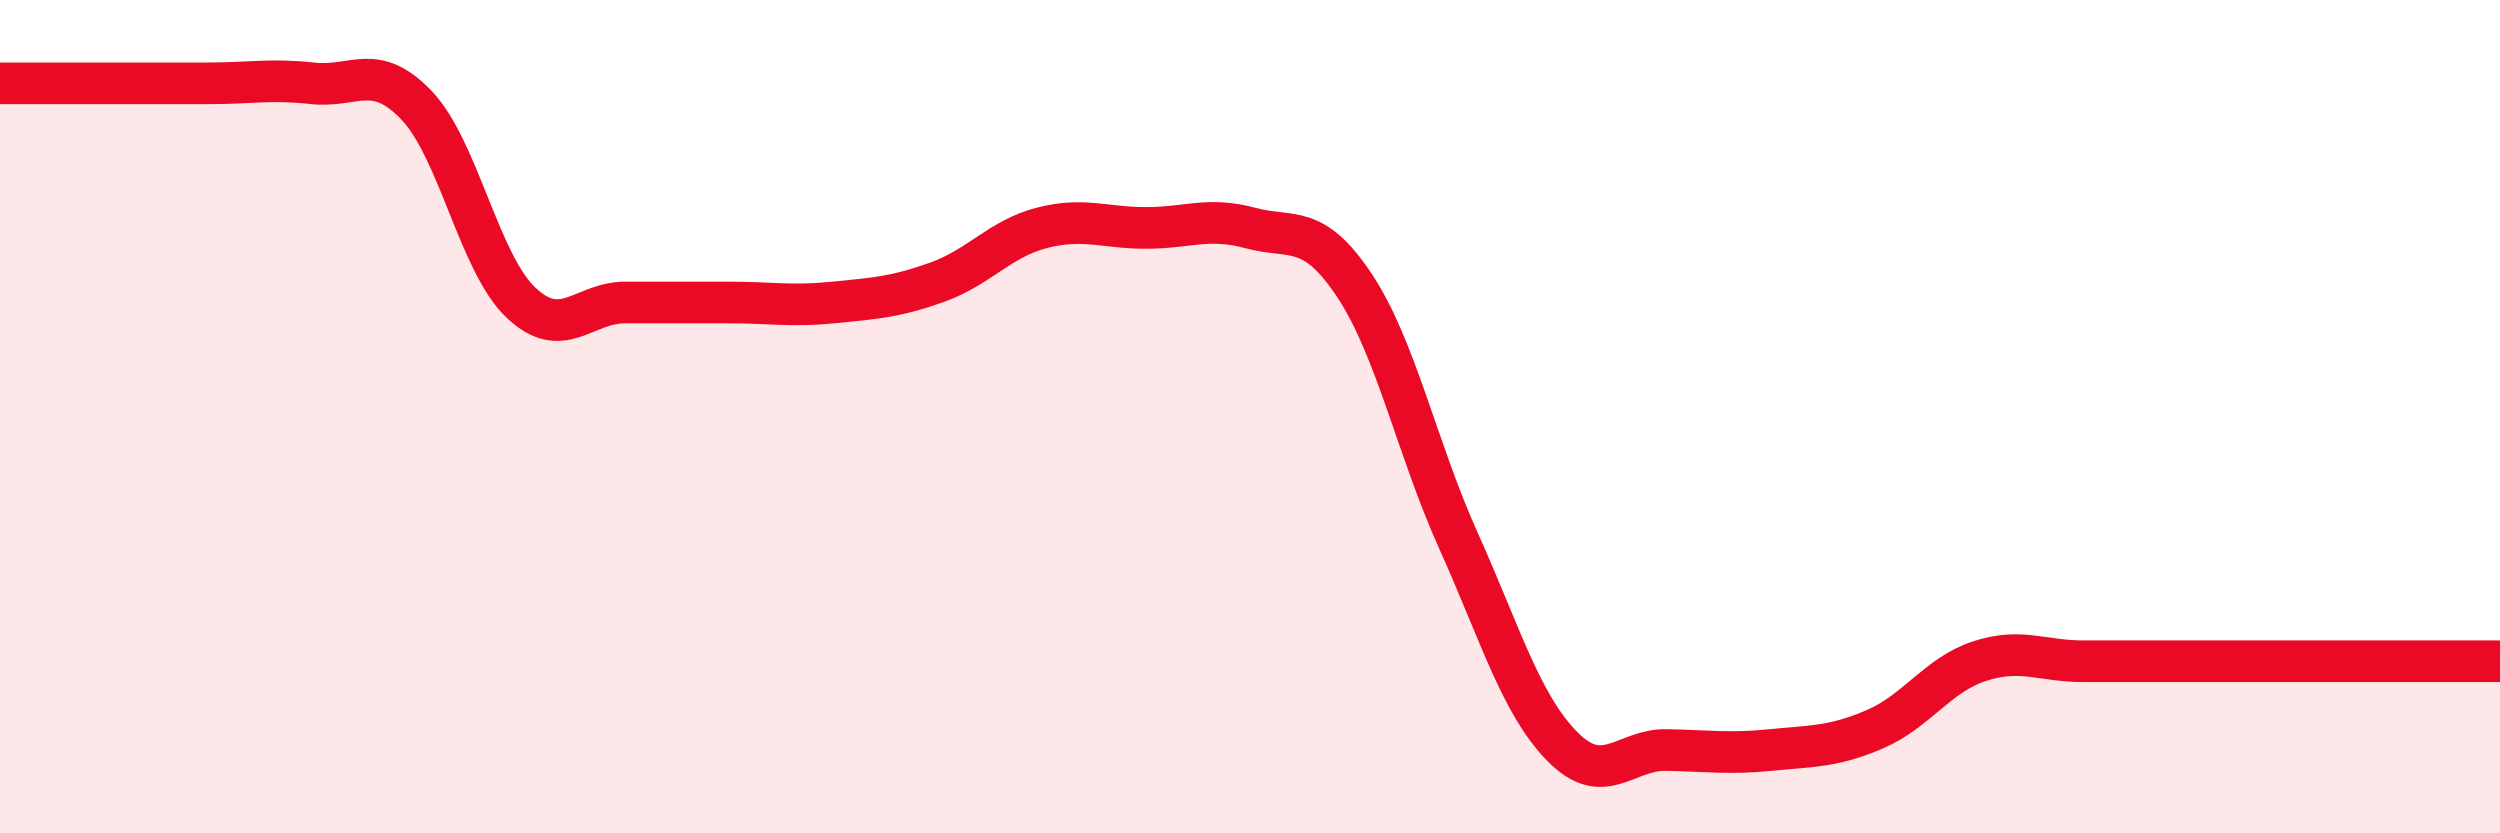
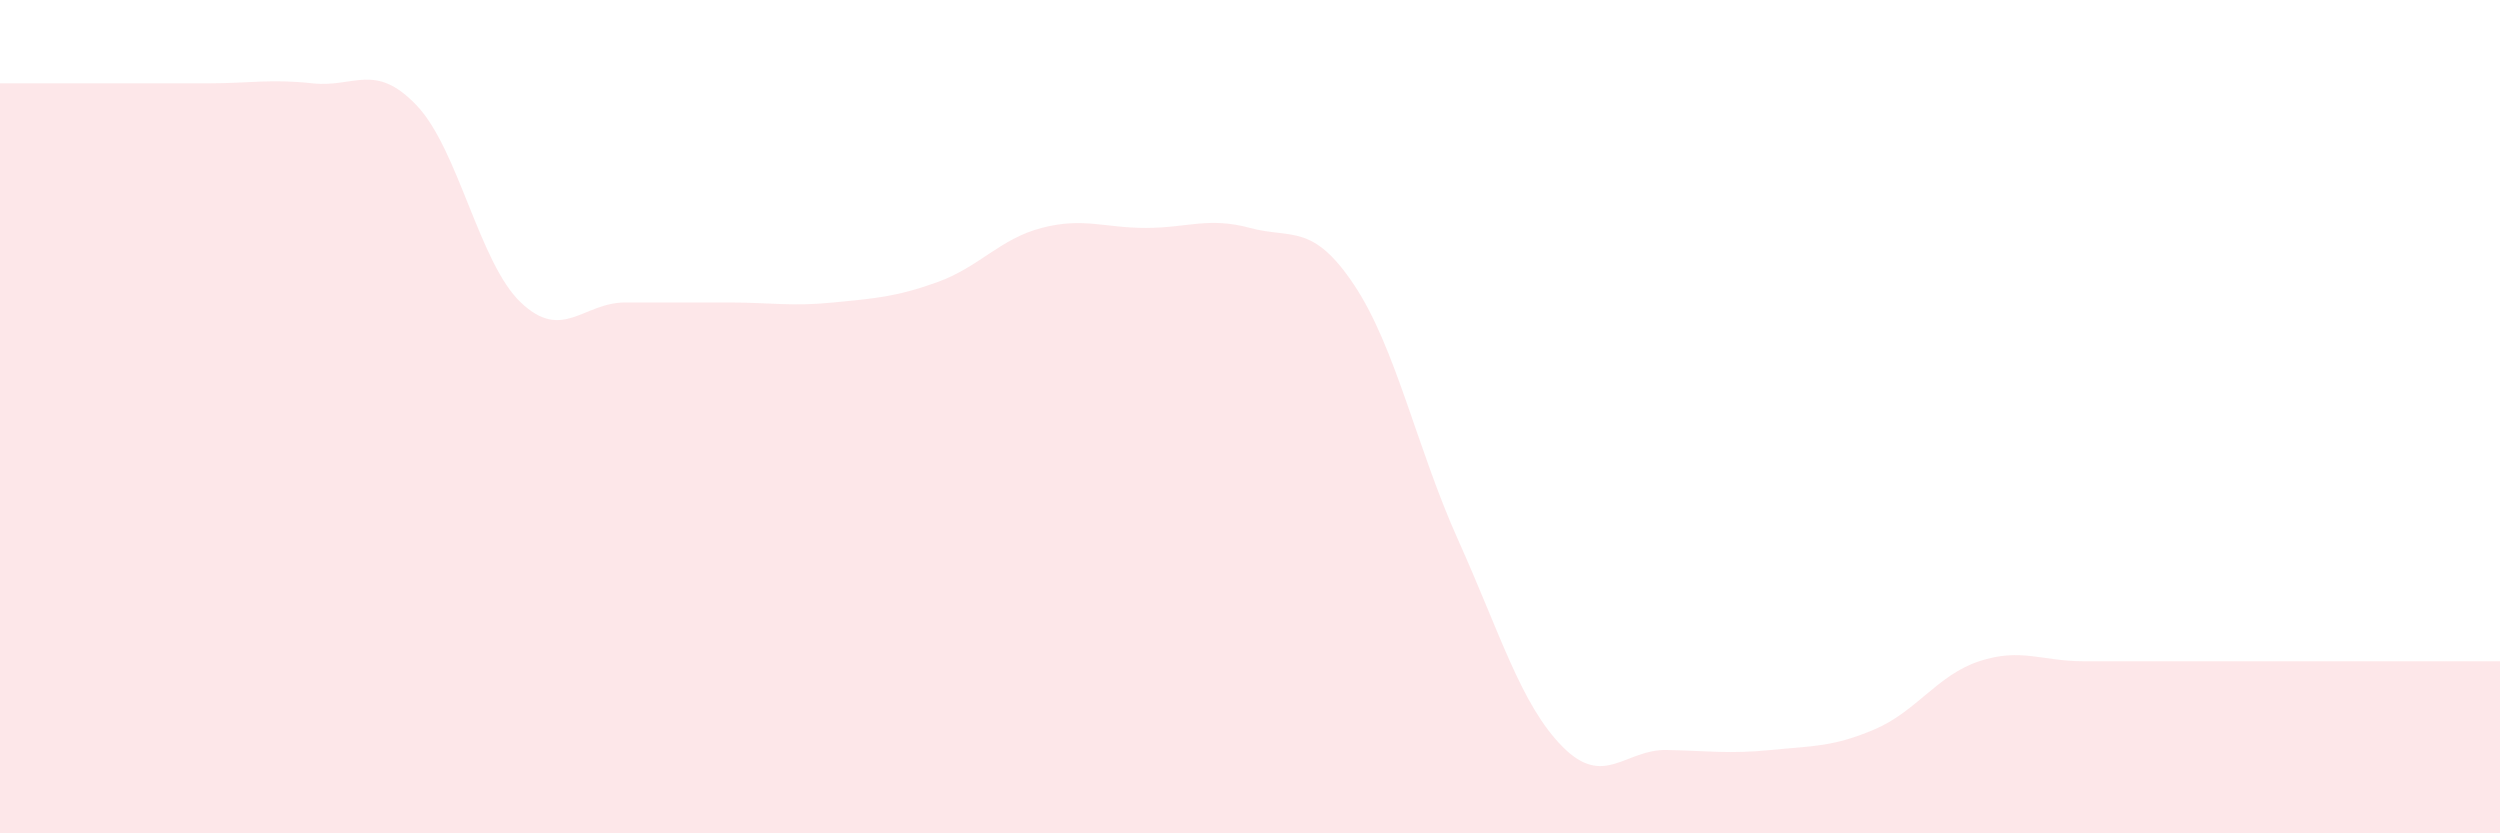
<svg xmlns="http://www.w3.org/2000/svg" width="60" height="20" viewBox="0 0 60 20">
  <path d="M 0,2 C 0.5,2 1.5,2 2.5,2 C 3.5,2 4,2 5,2 C 6,2 6.5,1.89 7.5,2 C 8.5,2.11 9,1.48 10,2.53 C 11,3.58 11.5,6.31 12.5,7.26 C 13.5,8.21 14,7.26 15,7.26 C 16,7.26 16.5,7.26 17.5,7.26 C 18.5,7.26 19,7.36 20,7.26 C 21,7.16 21.5,7.13 22.5,6.77 C 23.5,6.41 24,5.73 25,5.47 C 26,5.21 26.5,5.47 27.5,5.47 C 28.5,5.47 29,5.2 30,5.47 C 31,5.74 31.5,5.34 32.5,6.84 C 33.5,8.34 34,10.75 35,12.97 C 36,15.19 36.5,16.91 37.5,17.92 C 38.5,18.93 39,17.98 40,18 C 41,18.02 41.5,18.1 42.5,18 C 43.5,17.9 44,17.93 45,17.5 C 46,17.07 46.5,16.2 47.5,15.87 C 48.5,15.54 49,15.87 50,15.87 C 51,15.87 51.5,15.87 52.5,15.87 C 53.5,15.87 53.5,15.87 55,15.87 C 56.5,15.87 59,15.87 60,15.87L60 20L0 20Z" fill="#EB0A25" opacity="0.1" stroke-linecap="round" stroke-linejoin="round" />
-   <path d="M 0,2 C 0.5,2 1.5,2 2.5,2 C 3.5,2 4,2 5,2 C 6,2 6.5,1.89 7.5,2 C 8.5,2.11 9,1.48 10,2.53 C 11,3.58 11.5,6.31 12.5,7.26 C 13.5,8.21 14,7.26 15,7.26 C 16,7.26 16.5,7.26 17.5,7.26 C 18.5,7.26 19,7.36 20,7.26 C 21,7.16 21.5,7.13 22.5,6.77 C 23.5,6.41 24,5.73 25,5.47 C 26,5.21 26.5,5.47 27.5,5.47 C 28.5,5.47 29,5.2 30,5.47 C 31,5.74 31.5,5.34 32.5,6.84 C 33.5,8.34 34,10.75 35,12.97 C 36,15.19 36.5,16.91 37.5,17.92 C 38.5,18.93 39,17.98 40,18 C 41,18.02 41.5,18.1 42.5,18 C 43.5,17.9 44,17.93 45,17.5 C 46,17.07 46.5,16.2 47.5,15.87 C 48.5,15.54 49,15.87 50,15.87 C 51,15.87 51.5,15.87 52.5,15.87 C 53.5,15.87 53.5,15.87 55,15.87 C 56.5,15.87 59,15.87 60,15.87" stroke="#EB0A25" stroke-width="1" fill="none" stroke-linecap="round" stroke-linejoin="round" />
</svg>